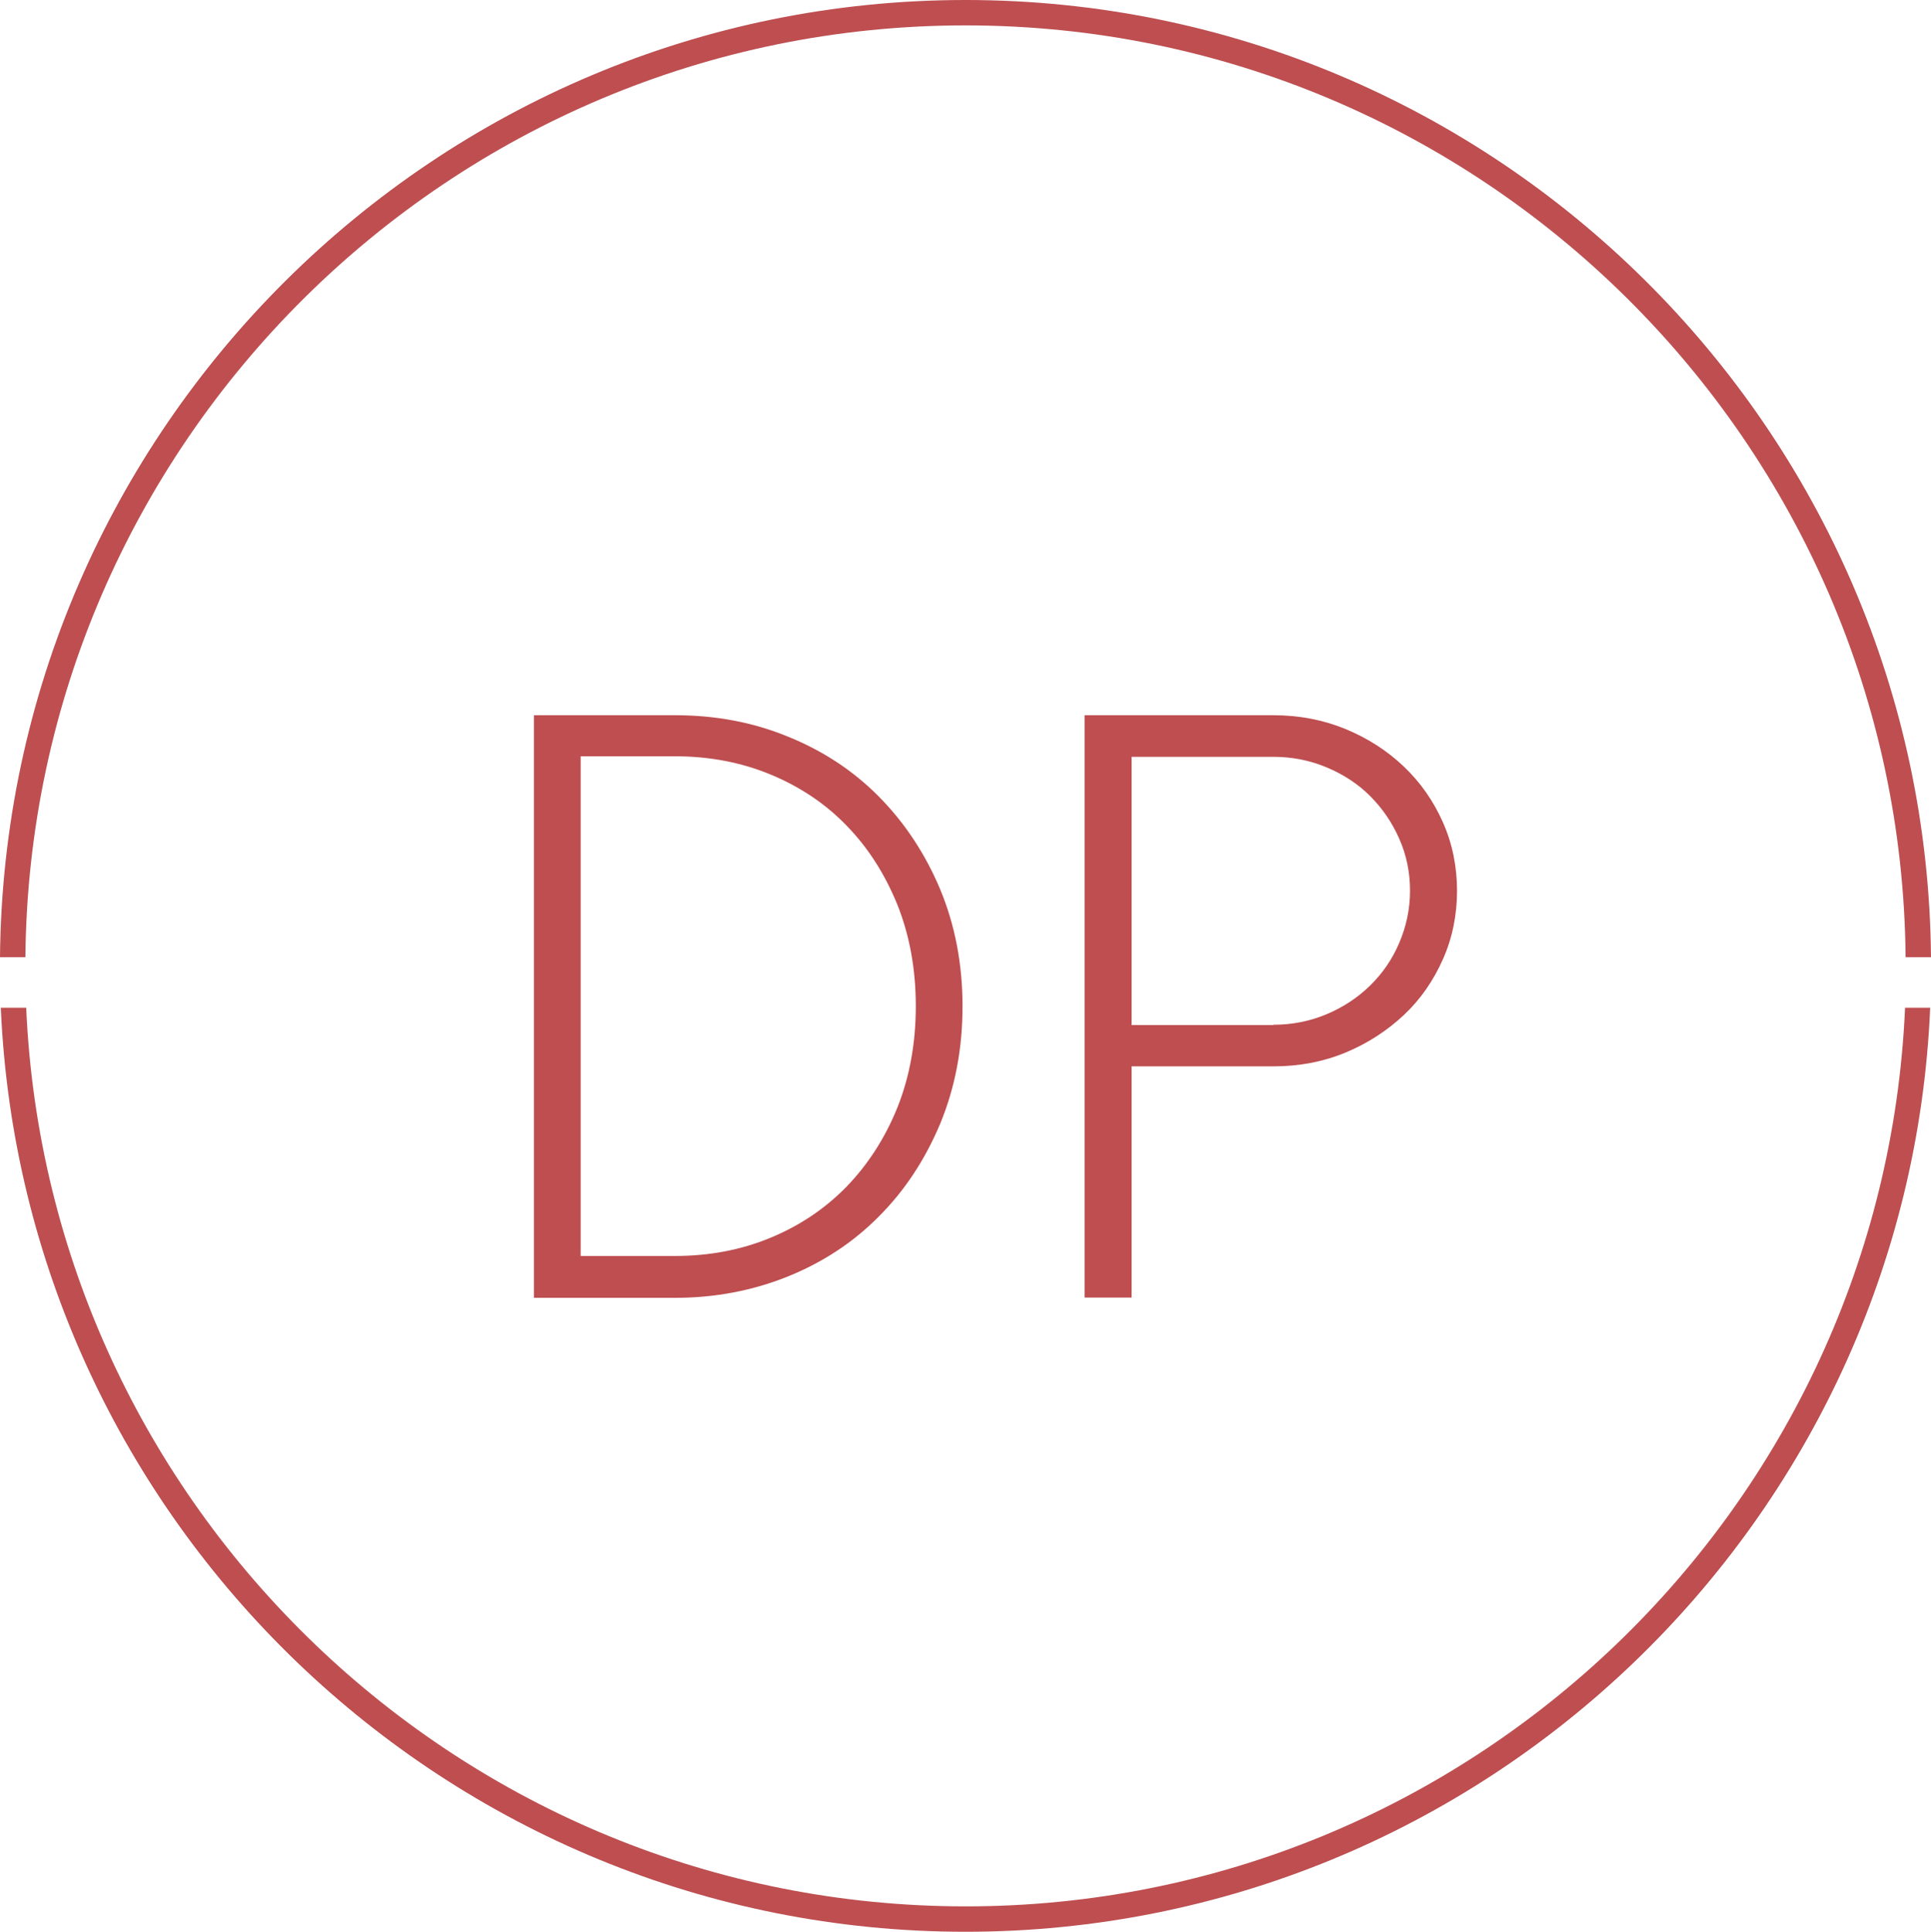
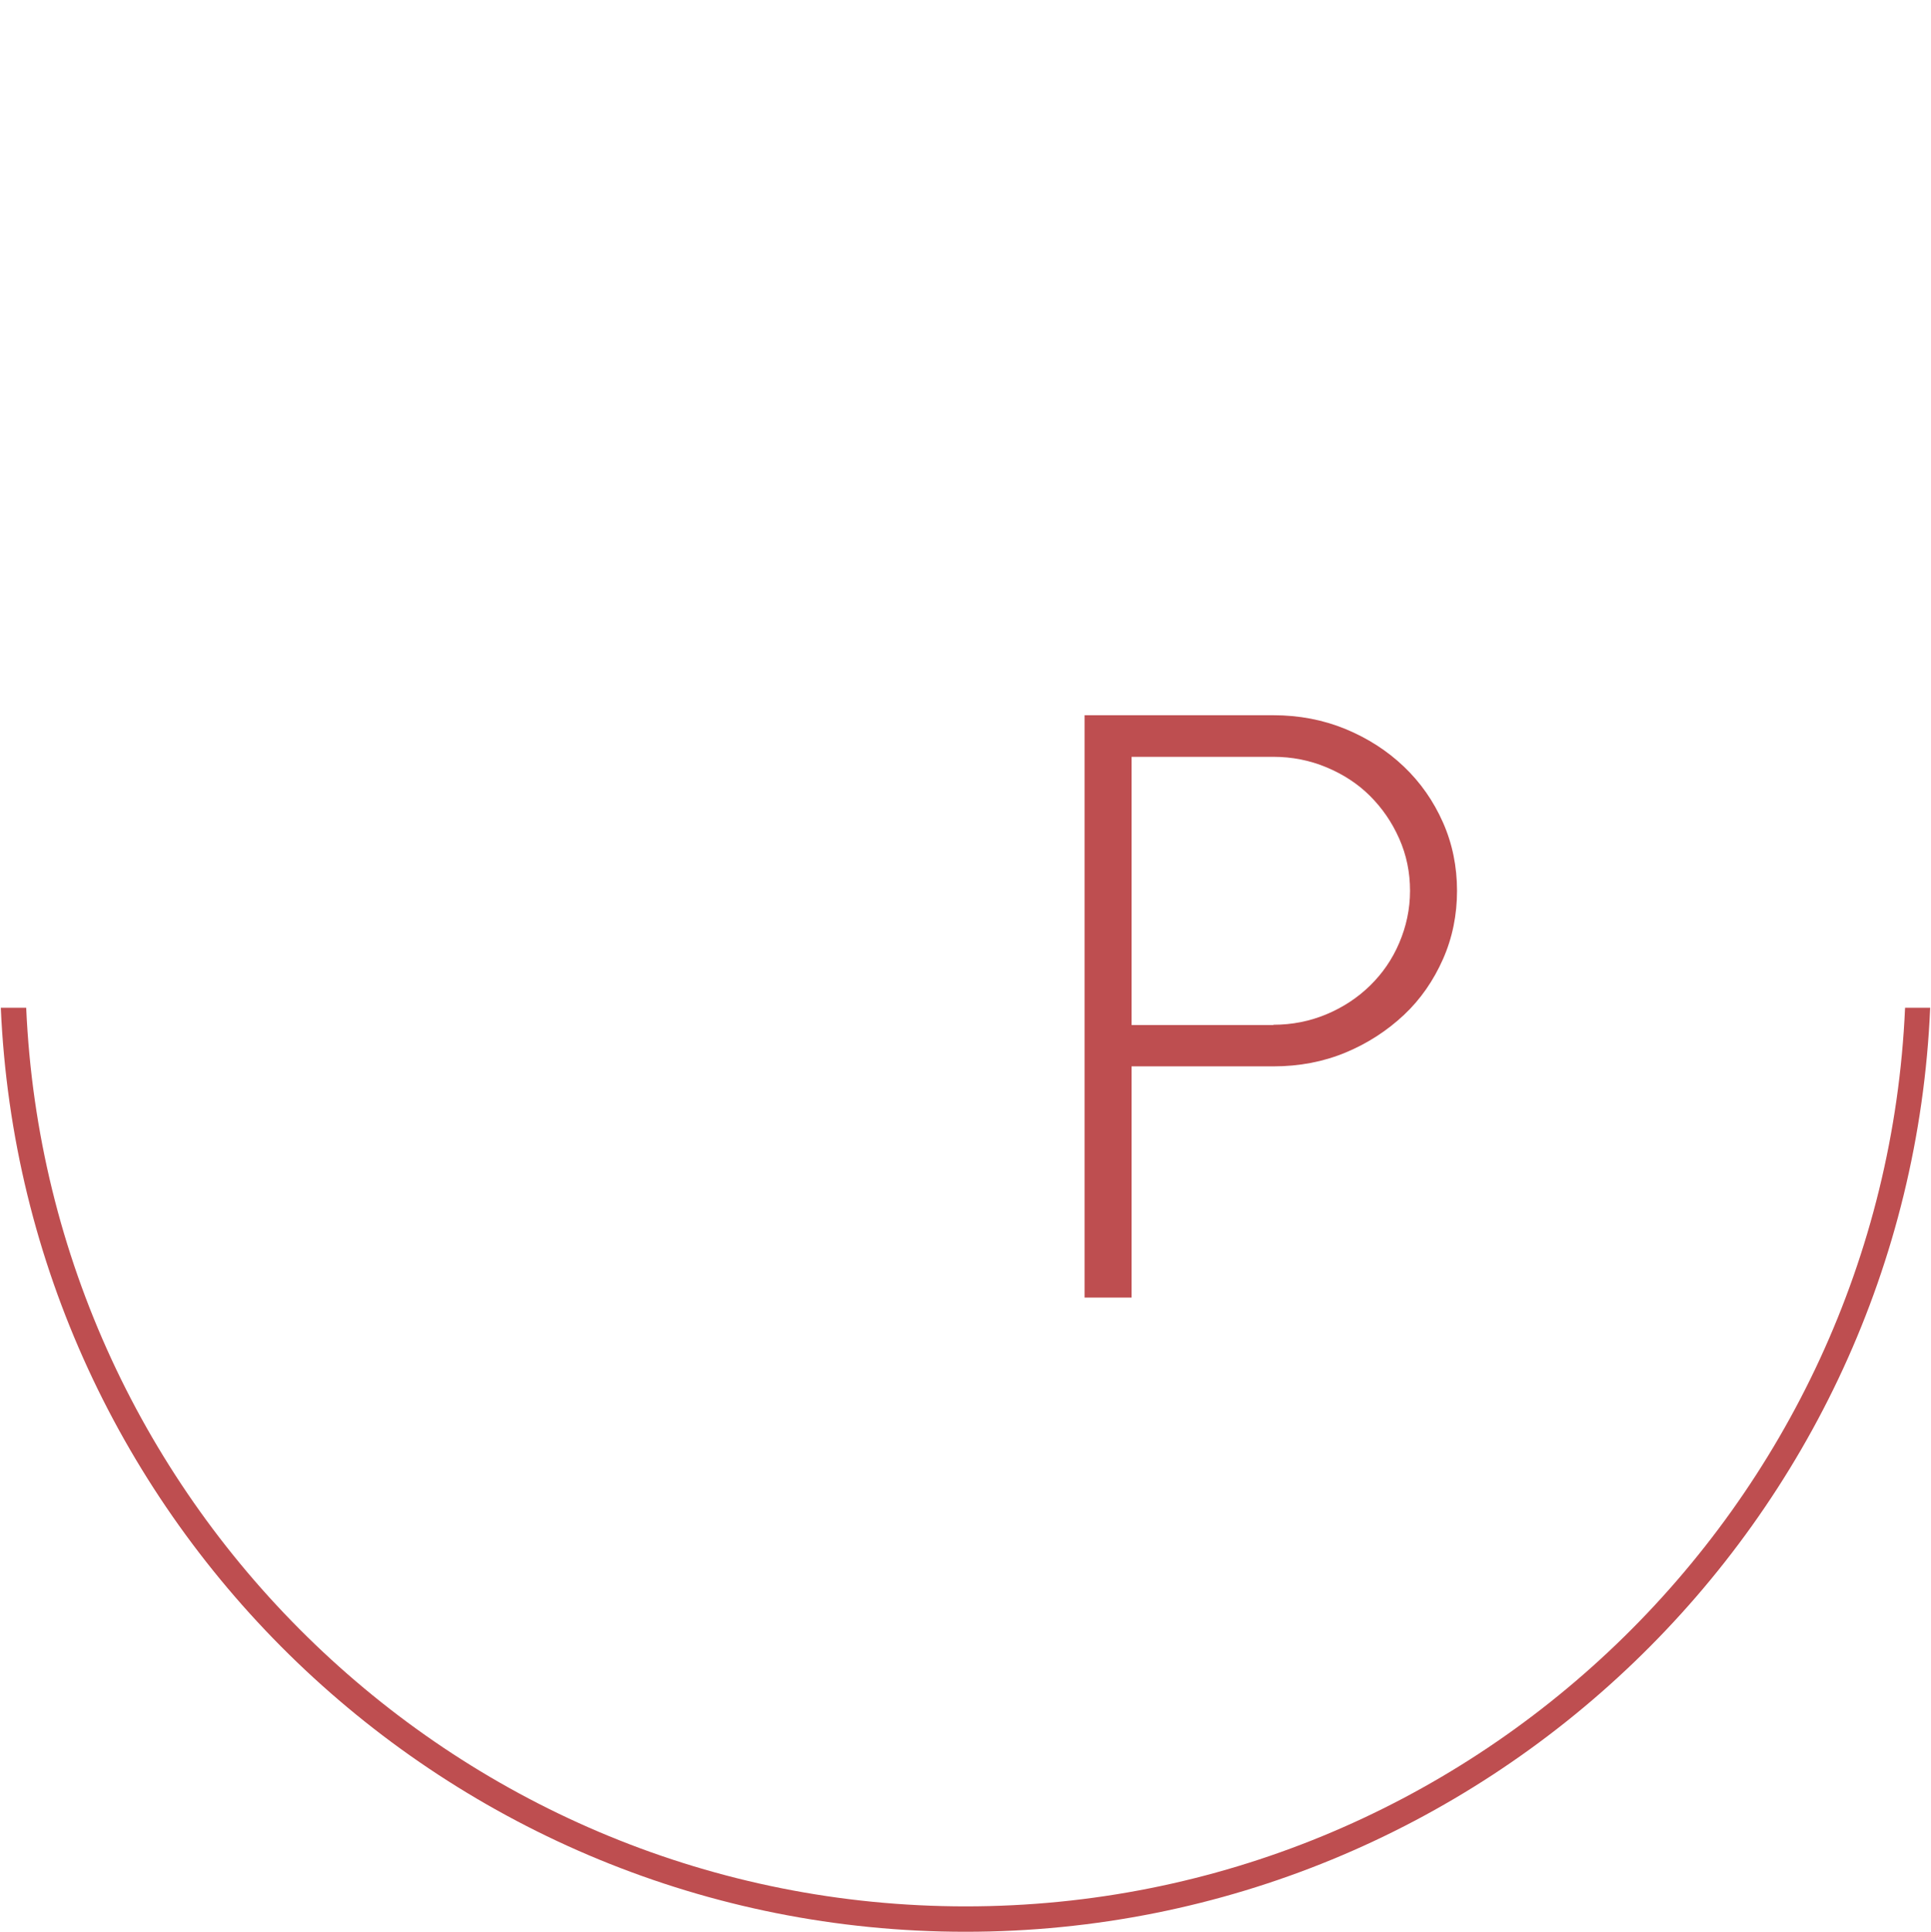
<svg xmlns="http://www.w3.org/2000/svg" x="0px" y="0px" viewBox="0 0 71.5 71.52" style="enable-background:new 0 0 71.5 71.52;" xml:space="preserve">
  <style type="text/css">	.st0{fill:#FFFFFF;}	.st1{fill:#F1F1F1;}	.st2{fill:#DBDCDD;}	.st3{fill:none;stroke:#3D3D3D;stroke-width:2;stroke-linecap:round;stroke-linejoin:round;stroke-miterlimit:10;}	.st4{fill:none;stroke:#000000;stroke-width:0.75;stroke-miterlimit:10;}	.st5{fill:none;stroke:#3D3D3D;stroke-width:2;stroke-linecap:round;stroke-miterlimit:10;}	.st6{fill:none;stroke:#1D1D1B;stroke-width:0.75;stroke-miterlimit:10;}	.st7{fill:none;stroke:#000000;stroke-miterlimit:10;}	.st8{fill:none;stroke:#3D3D3D;stroke-width:2;stroke-linejoin:round;stroke-miterlimit:10;}	.st9{fill:#3D3D3D;}	.st10{fill:none;stroke:#3D3D3D;stroke-width:2;stroke-miterlimit:10;}	.st11{fill:none;stroke:url(#SVGID_1_);stroke-miterlimit:10;}	.st12{display:none;}	.st13{display:inline;}	.st14{display:inline;fill:#F1F1F1;}	.st15{display:inline;fill:none;stroke:#231F20;stroke-width:0.9;stroke-miterlimit:10;}	.st16{fill:none;stroke:#231F20;stroke-width:0.9;stroke-miterlimit:10;}	.st17{display:inline;fill:none;stroke:#FFFFFF;stroke-width:2;stroke-miterlimit:10;}	.st18{fill:url(#SVGID_2_);}	.st19{fill:#008EBD;}	.st20{fill:#7D8B3B;}	.st21{fill:#847796;}	.st22{fill:#A63667;}	.st23{fill:#6A6866;}	.st24{fill:#449B93;}	.st25{fill:#EA5767;}	.st26{fill:#B75F22;}	.st27{fill:none;stroke:#3D3D3D;stroke-linecap:round;stroke-linejoin:round;stroke-miterlimit:10;}	.st28{fill:#FFFFFF;stroke:#3D3D3D;stroke-linecap:round;stroke-linejoin:round;stroke-miterlimit:10;}	.st29{fill:none;stroke:url(#SVGID_3_);stroke-linecap:round;stroke-linejoin:round;stroke-miterlimit:10;}	.st30{fill:none;stroke:url(#SVGID_4_);stroke-linecap:round;stroke-linejoin:round;stroke-miterlimit:10;}	.st31{fill:none;stroke:url(#SVGID_5_);stroke-linecap:round;stroke-linejoin:round;stroke-miterlimit:10;}	.st32{fill:none;stroke:#3D3D3D;stroke-linecap:round;stroke-linejoin:round;stroke-miterlimit:10;stroke-dasharray:4,5;}	.st33{fill:#008FBB;}	.st34{fill:#82913A;}	.st35{fill:#837797;}	.st36{fill:#A53768;}	.st37{fill:#686766;}	.st38{fill:#BE4E50;}	.st39{fill:#C36110;}	.st40{fill:#2B76A2;}	.st41{fill:#255E85;}	.st42{fill-rule:evenodd;clip-rule:evenodd;fill:#2B76A2;}	.st43{fill-rule:evenodd;clip-rule:evenodd;fill:#449B93;}	.st44{fill-rule:evenodd;clip-rule:evenodd;fill:#A53768;}	.st45{fill:#FFFFFF;stroke:#333333;stroke-width:2.395;stroke-linecap:round;stroke-miterlimit:10;}	.st46{fill:#333333;}	.st47{fill:none;stroke:#333333;stroke-width:2.395;stroke-linecap:round;stroke-linejoin:round;stroke-miterlimit:10;}	.st48{fill:none;stroke:#333333;stroke-width:1.796;stroke-linecap:round;stroke-linejoin:round;stroke-miterlimit:10;}	.st49{fill:#474646;}	.st50{fill:#262626;}	.st51{fill:#231F20;}	.st52{clip-path:url(#SVGID_7_);}	.st53{fill:none;stroke:#3D3D3D;stroke-linecap:round;stroke-linejoin:round;}	.st54{fill:none;stroke:#3D3D3D;stroke-linecap:round;stroke-linejoin:round;stroke-dasharray:2.36,3.54,3.54,2.36;}			.st55{fill:none;stroke:#3D3D3D;stroke-linecap:round;stroke-linejoin:round;stroke-dasharray:3.54,3.54,2.36,3.54,3.54,2.36;}	.st56{clip-path:url(#SVGID_9_);}	.st57{clip-path:url(#SVGID_11_);fill:none;stroke:#3D3D3D;stroke-linecap:round;stroke-linejoin:round;stroke-miterlimit:10;}	.st58{clip-path:url(#SVGID_13_);fill:none;stroke:#3D3D3D;stroke-linecap:round;stroke-linejoin:round;stroke-miterlimit:10;}	.st59{clip-path:url(#SVGID_15_);}	.st60{clip-path:url(#SVGID_17_);}	.st61{fill:none;stroke:#3D3D3D;stroke-linecap:round;stroke-linejoin:round;stroke-dasharray:0.566,2.264;}	.st62{fill:#3F3935;}	.st63{fill:none;stroke:url(#SVGID_18_);stroke-miterlimit:10;}	.st64{fill:none;stroke:#1D1D1B;stroke-miterlimit:10;}	.st65{display:inline;fill:none;stroke:#3D3D3D;stroke-linecap:round;stroke-linejoin:round;stroke-miterlimit:10;}	.st66{display:inline;fill:#FFFFFF;stroke:#3D3D3D;stroke-linecap:round;stroke-linejoin:round;stroke-miterlimit:10;}	.st67{fill:none;stroke:#3D3D3D;stroke-miterlimit:10;}	.st68{fill:#3D3D3D;stroke:#3D3D3D;stroke-miterlimit:10;}	.st69{fill:none;stroke:#3D3D3D;stroke-width:1;stroke-miterlimit:10;}	.st70{clip-path:url(#SVGID_20_);fill:none;stroke:#3D3D3D;stroke-linecap:round;stroke-linejoin:round;stroke-miterlimit:10;}	.st71{clip-path:url(#SVGID_22_);}</style>
  <g id="Layer_1">
    <g>
      <g>
        <g>
-           <path class="st38" d="M0.94,35.44c0.18-19.05,15.72-34.5,34.81-34.5s34.64,15.45,34.81,34.5h0.94C71.33,15.87,55.36,0,35.75,0     S0.18,15.87,0,35.44H0.94z" />
-         </g>
+           </g>
        <g>
          <path class="st38" d="M70.54,37.31c-0.81,18.48-16.1,33.27-34.78,33.27S1.78,55.8,0.97,37.31H0.03     c0.82,19,16.52,34.21,35.72,34.21s34.91-15.21,35.72-34.21H70.54z" />
        </g>
      </g>
      <g>
-         <path class="st38" d="M35.64,37.26c0,1.57-0.28,3.02-0.83,4.35c-0.56,1.33-1.31,2.47-2.27,3.43c-0.95,0.96-2.08,1.7-3.37,2.22    c-1.29,0.52-2.69,0.79-4.17,0.79h-5.23V26.48h5.23c1.49,0,2.88,0.26,4.17,0.79c1.29,0.52,2.42,1.26,3.37,2.22    c0.95,0.96,1.71,2.1,2.27,3.43C35.36,34.24,35.64,35.69,35.64,37.26z M24.99,46.5c1.26,0,2.44-0.22,3.53-0.67    c1.09-0.45,2.03-1.08,2.83-1.9c0.79-0.82,1.42-1.79,1.88-2.93c0.45-1.13,0.68-2.38,0.68-3.75s-0.23-2.62-0.68-3.75    c-0.46-1.13-1.08-2.11-1.88-2.93c-0.79-0.82-1.74-1.45-2.83-1.9c-1.09-0.45-2.27-0.67-3.53-0.67H21.5V46.5H24.99z" />
        <path class="st38" d="M47.15,26.48c0.95,0,1.84,0.17,2.67,0.51c0.82,0.34,1.54,0.8,2.16,1.39s1.1,1.28,1.45,2.07    s0.52,1.64,0.52,2.53s-0.17,1.74-0.52,2.53S52.6,37,51.98,37.58s-1.34,1.05-2.16,1.39c-0.82,0.34-1.71,0.51-2.67,0.51H41.9v8.56    h-1.74V26.48H47.15z M47.15,37.94c0.69,0,1.35-0.13,1.97-0.39s1.16-0.62,1.61-1.06c0.46-0.45,0.82-0.97,1.08-1.58    s0.4-1.25,0.4-1.93s-0.13-1.32-0.4-1.93s-0.63-1.13-1.08-1.58c-0.45-0.45-0.99-0.8-1.61-1.06s-1.28-0.39-1.97-0.39H41.9v9.93    H47.15z" />
      </g>
    </g>
  </g>
  <g id="Capa_2" class="st12" />
</svg>